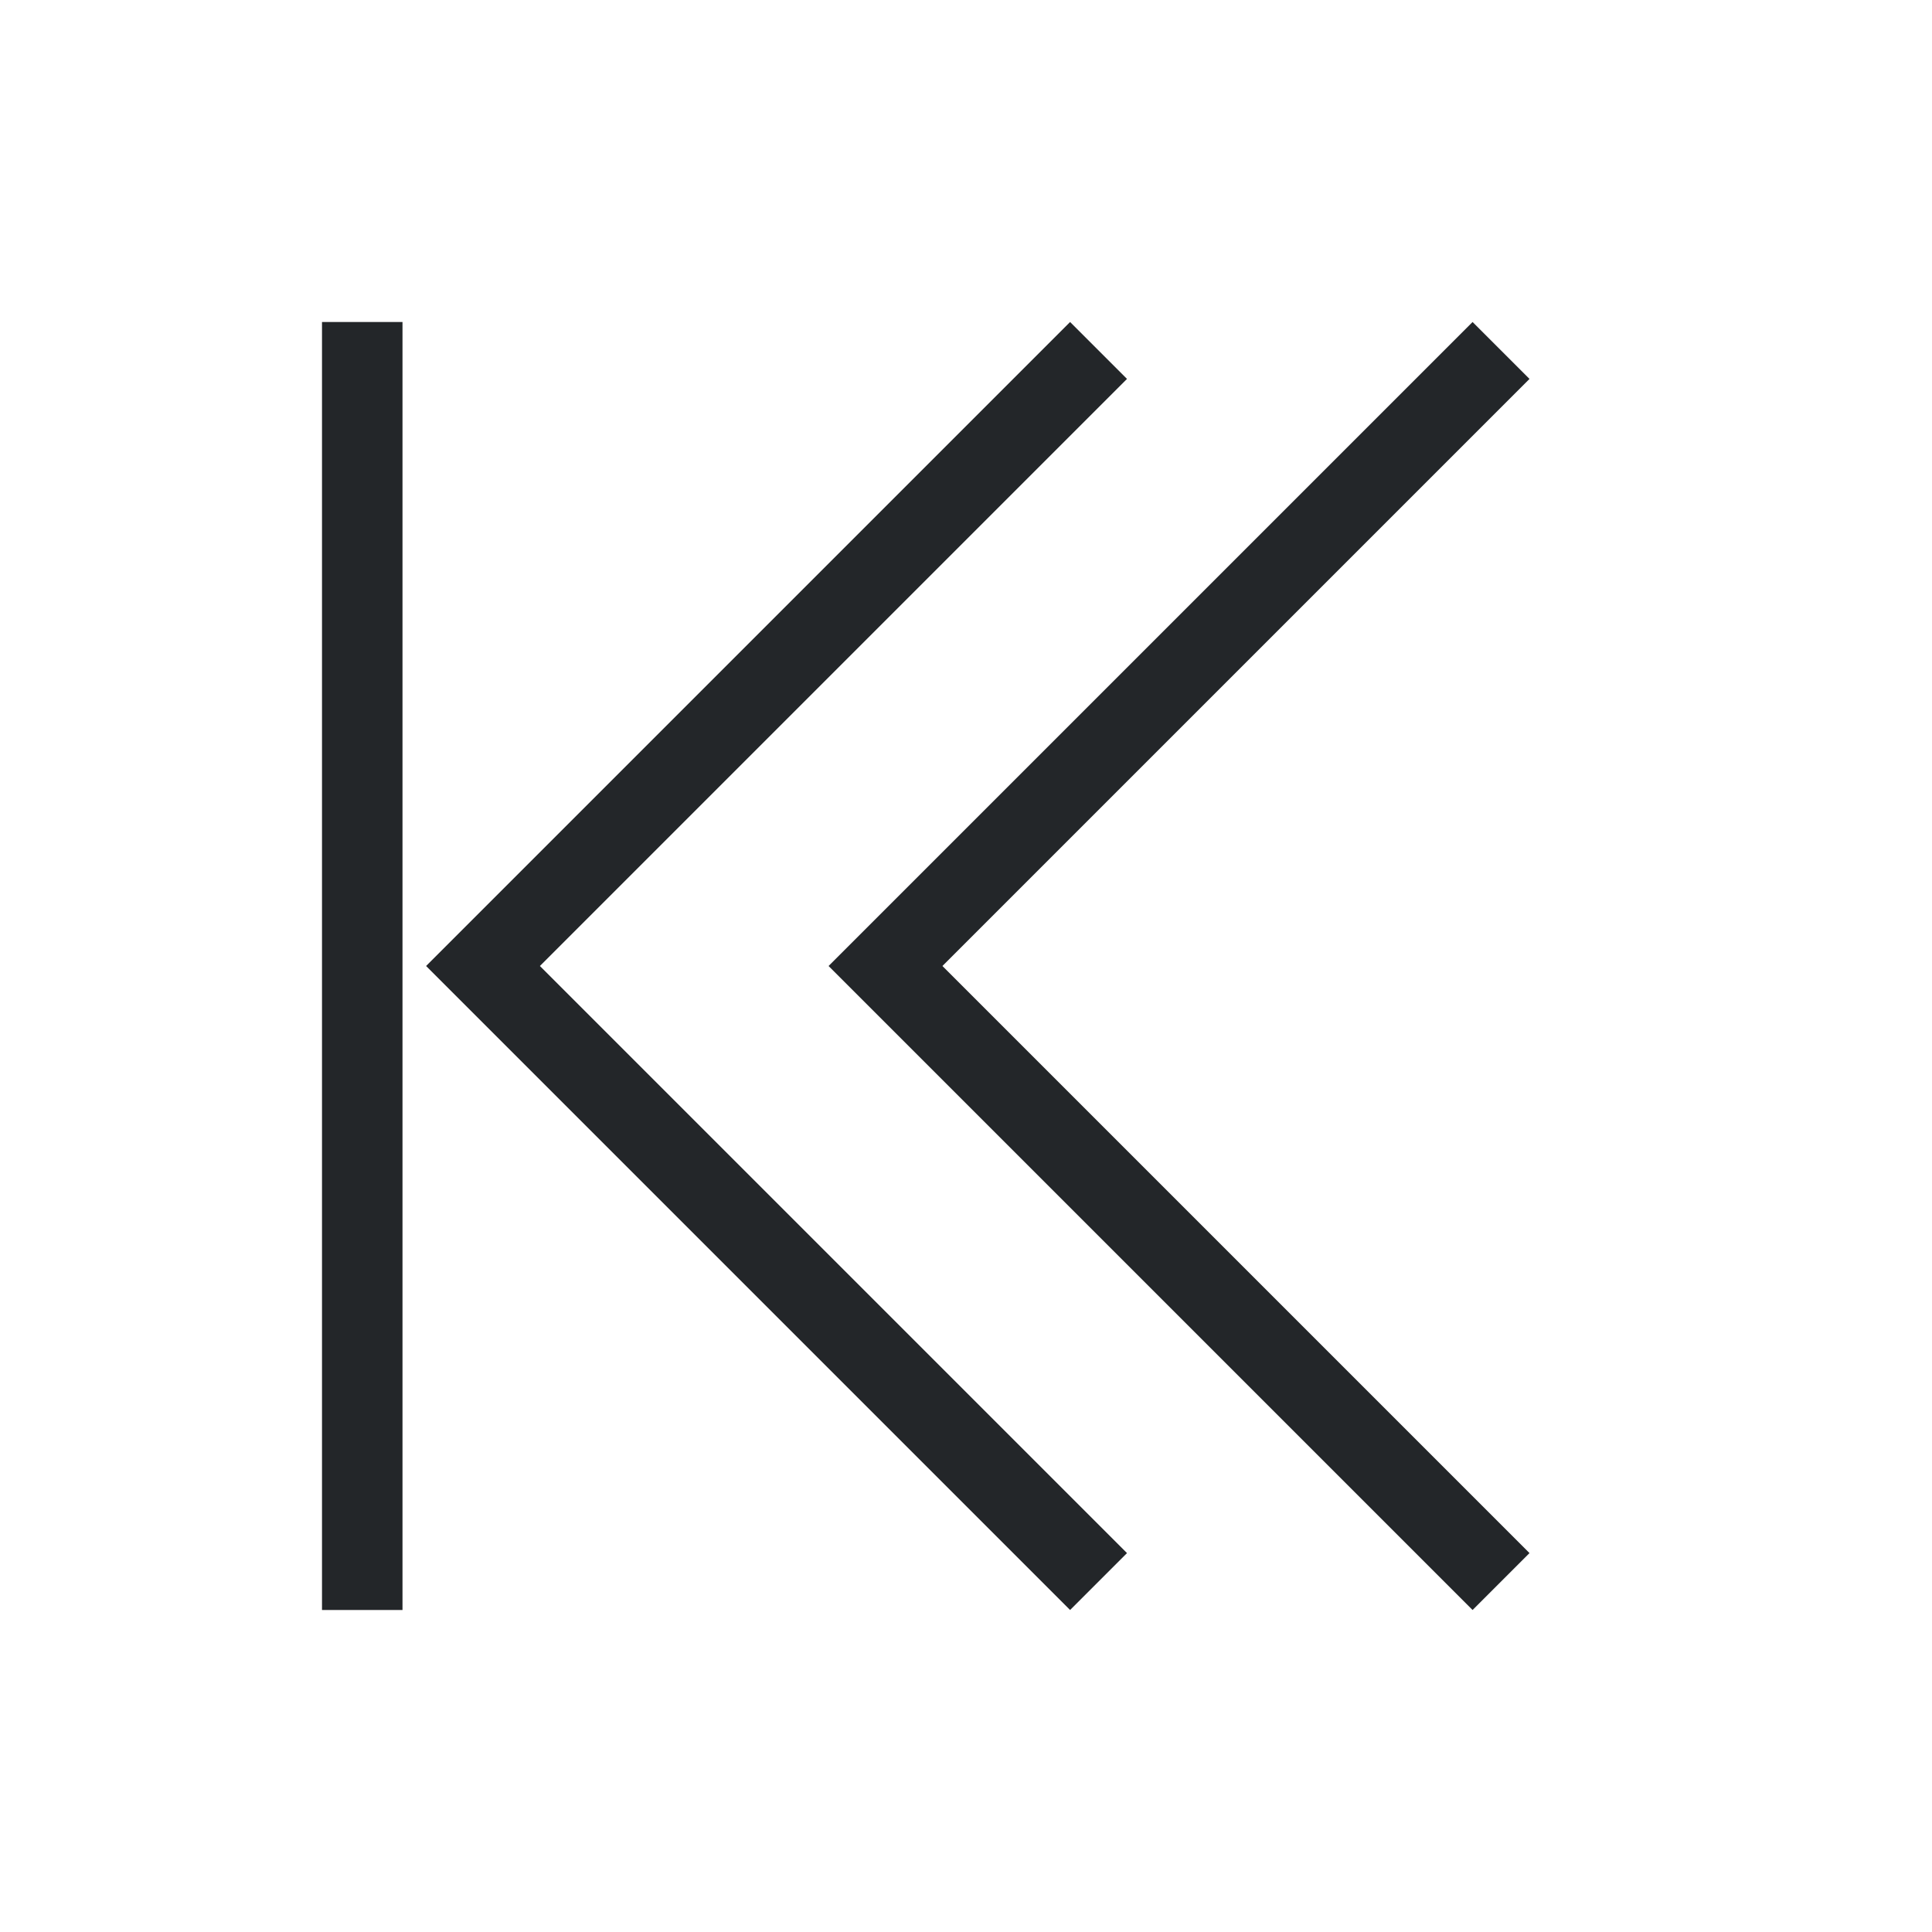
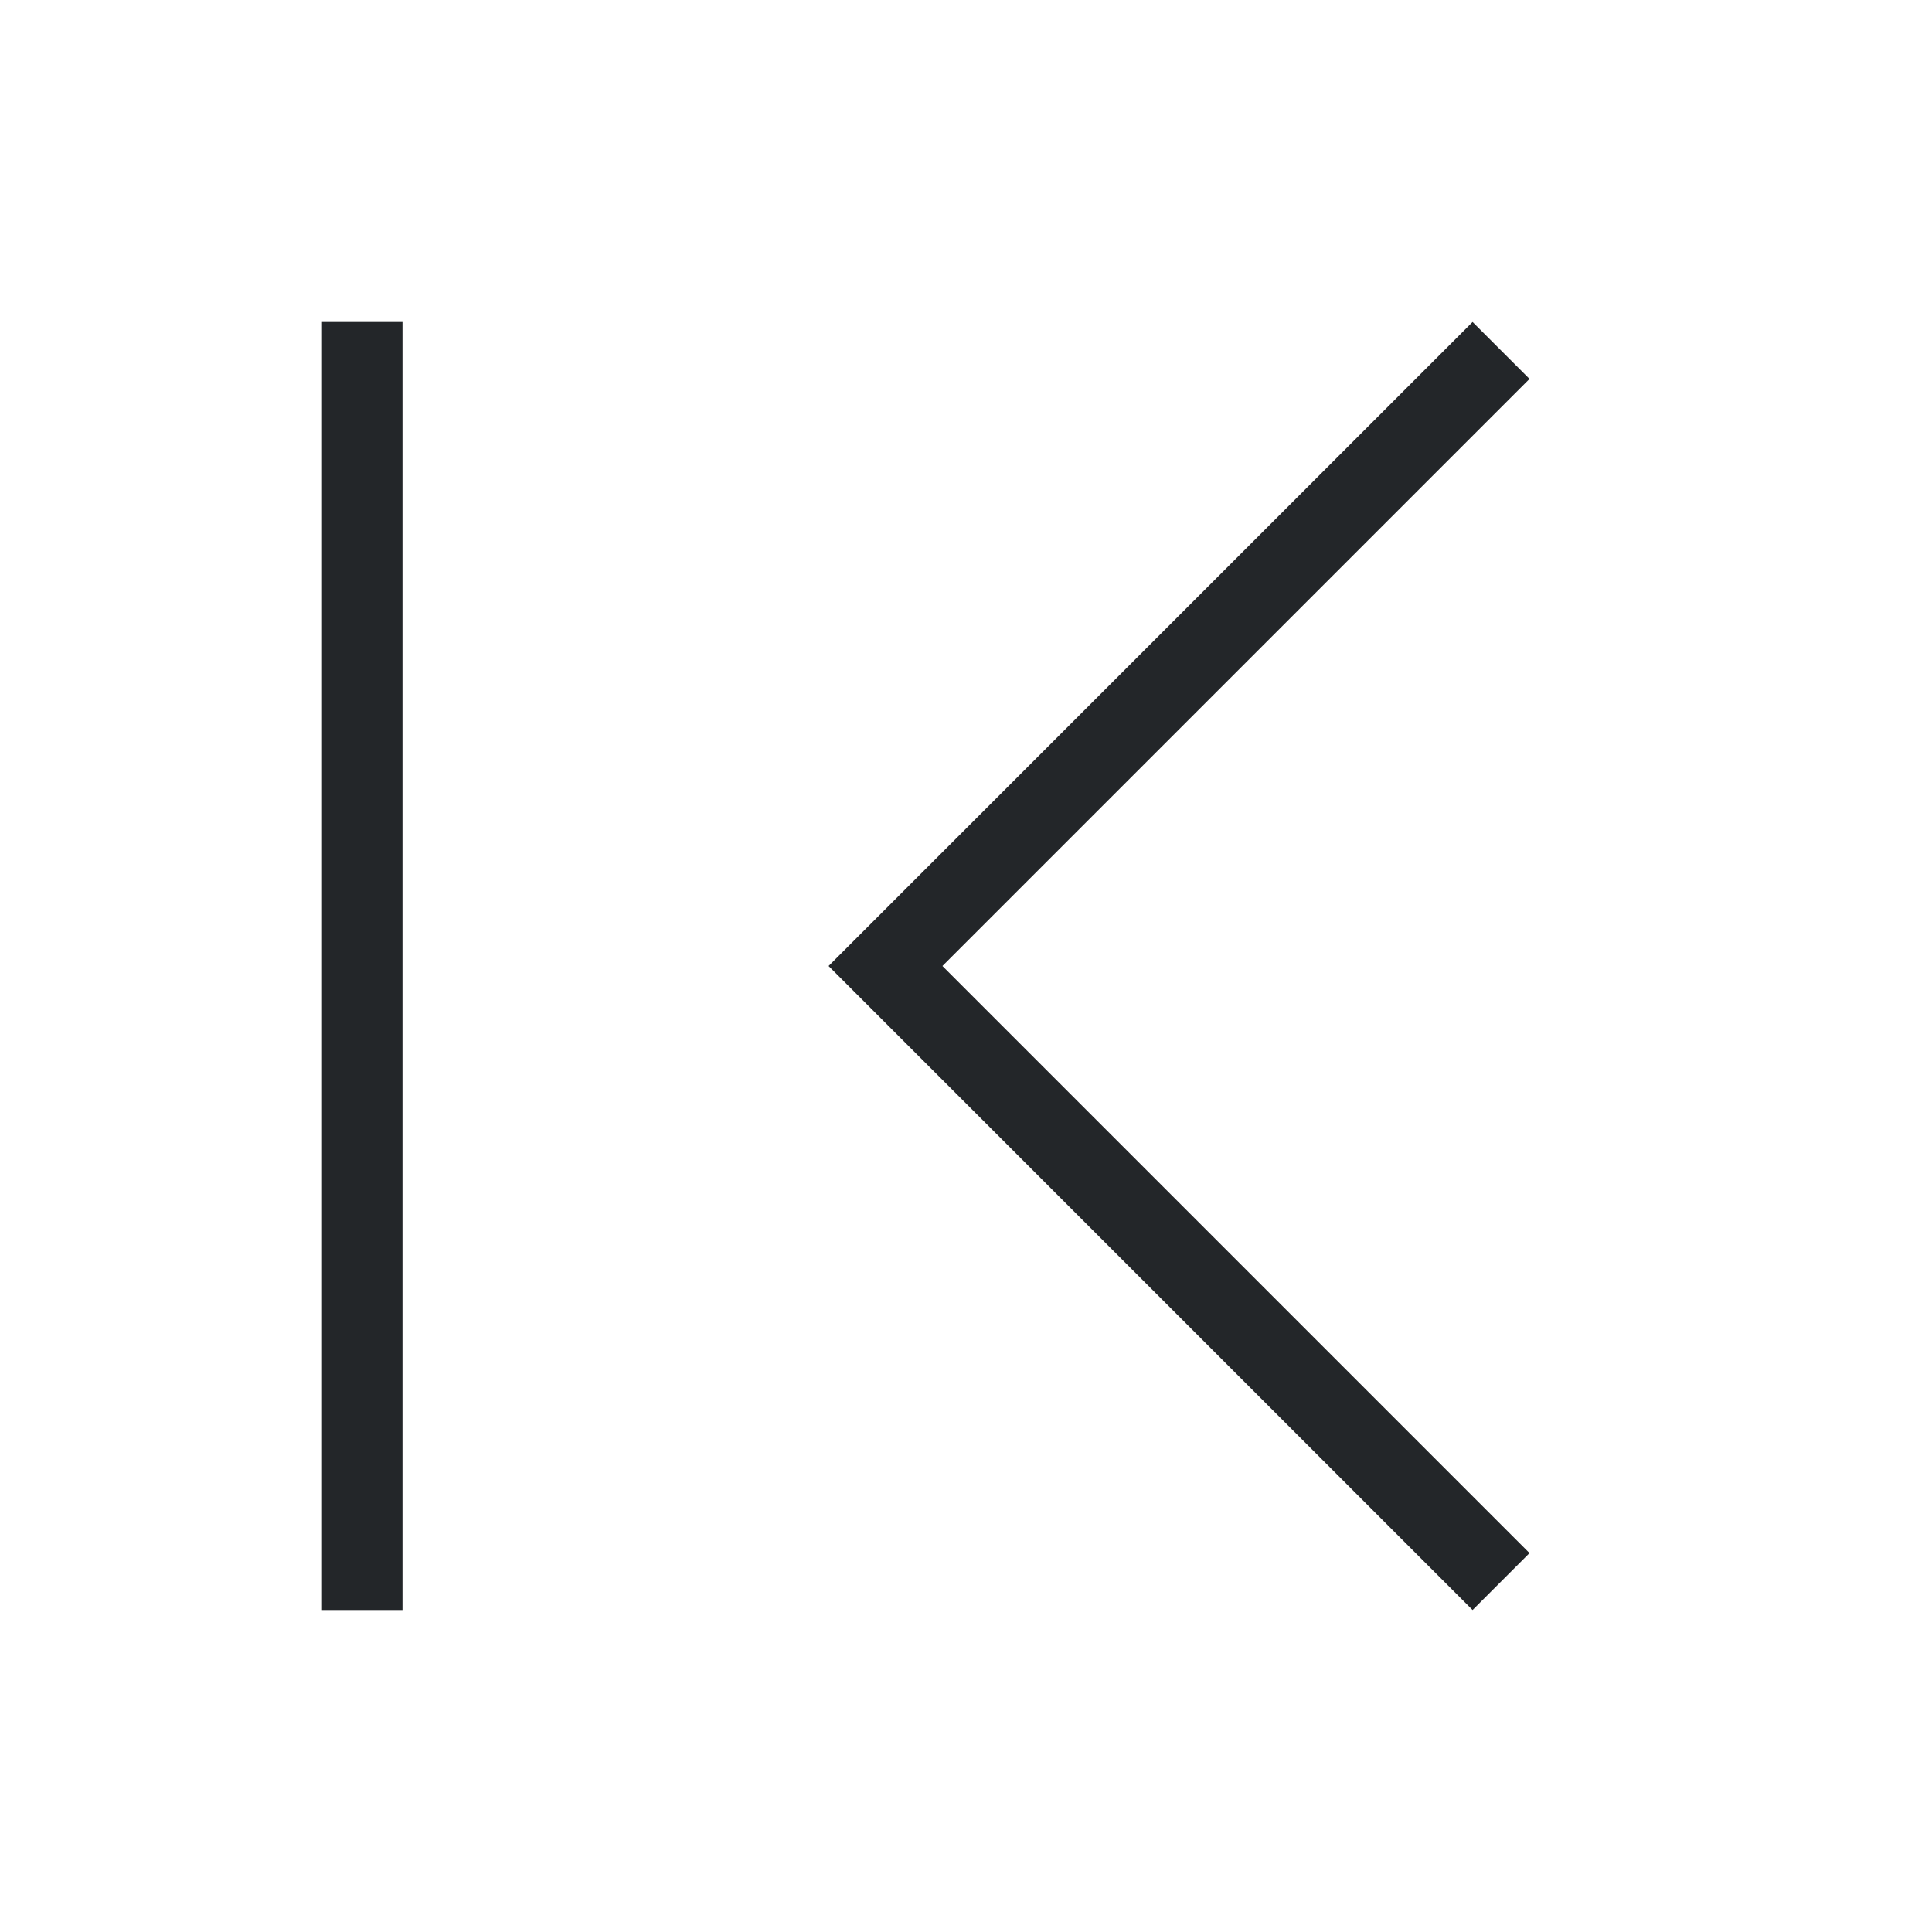
<svg xmlns="http://www.w3.org/2000/svg" viewBox="0 0 24 24" width="24" height="24">
  <style type="text/css" id="current-color-scheme">
        .ColorScheme-Text {
            color:#232629;
        }
    </style>
  <g transform="translate(1,1)">
    <g class="ColorScheme-Text" fill="currentColor">
      <path d="M3 19h1V3H3zm6.293-8l8 8 .707-.707L10.707 11 18 3.707 17.293 3z" />
-       <path d="M4.293 11l8 8 .707-.707L5.707 11 13 3.707 12.293 3z" />
    </g>
  </g>
</svg>